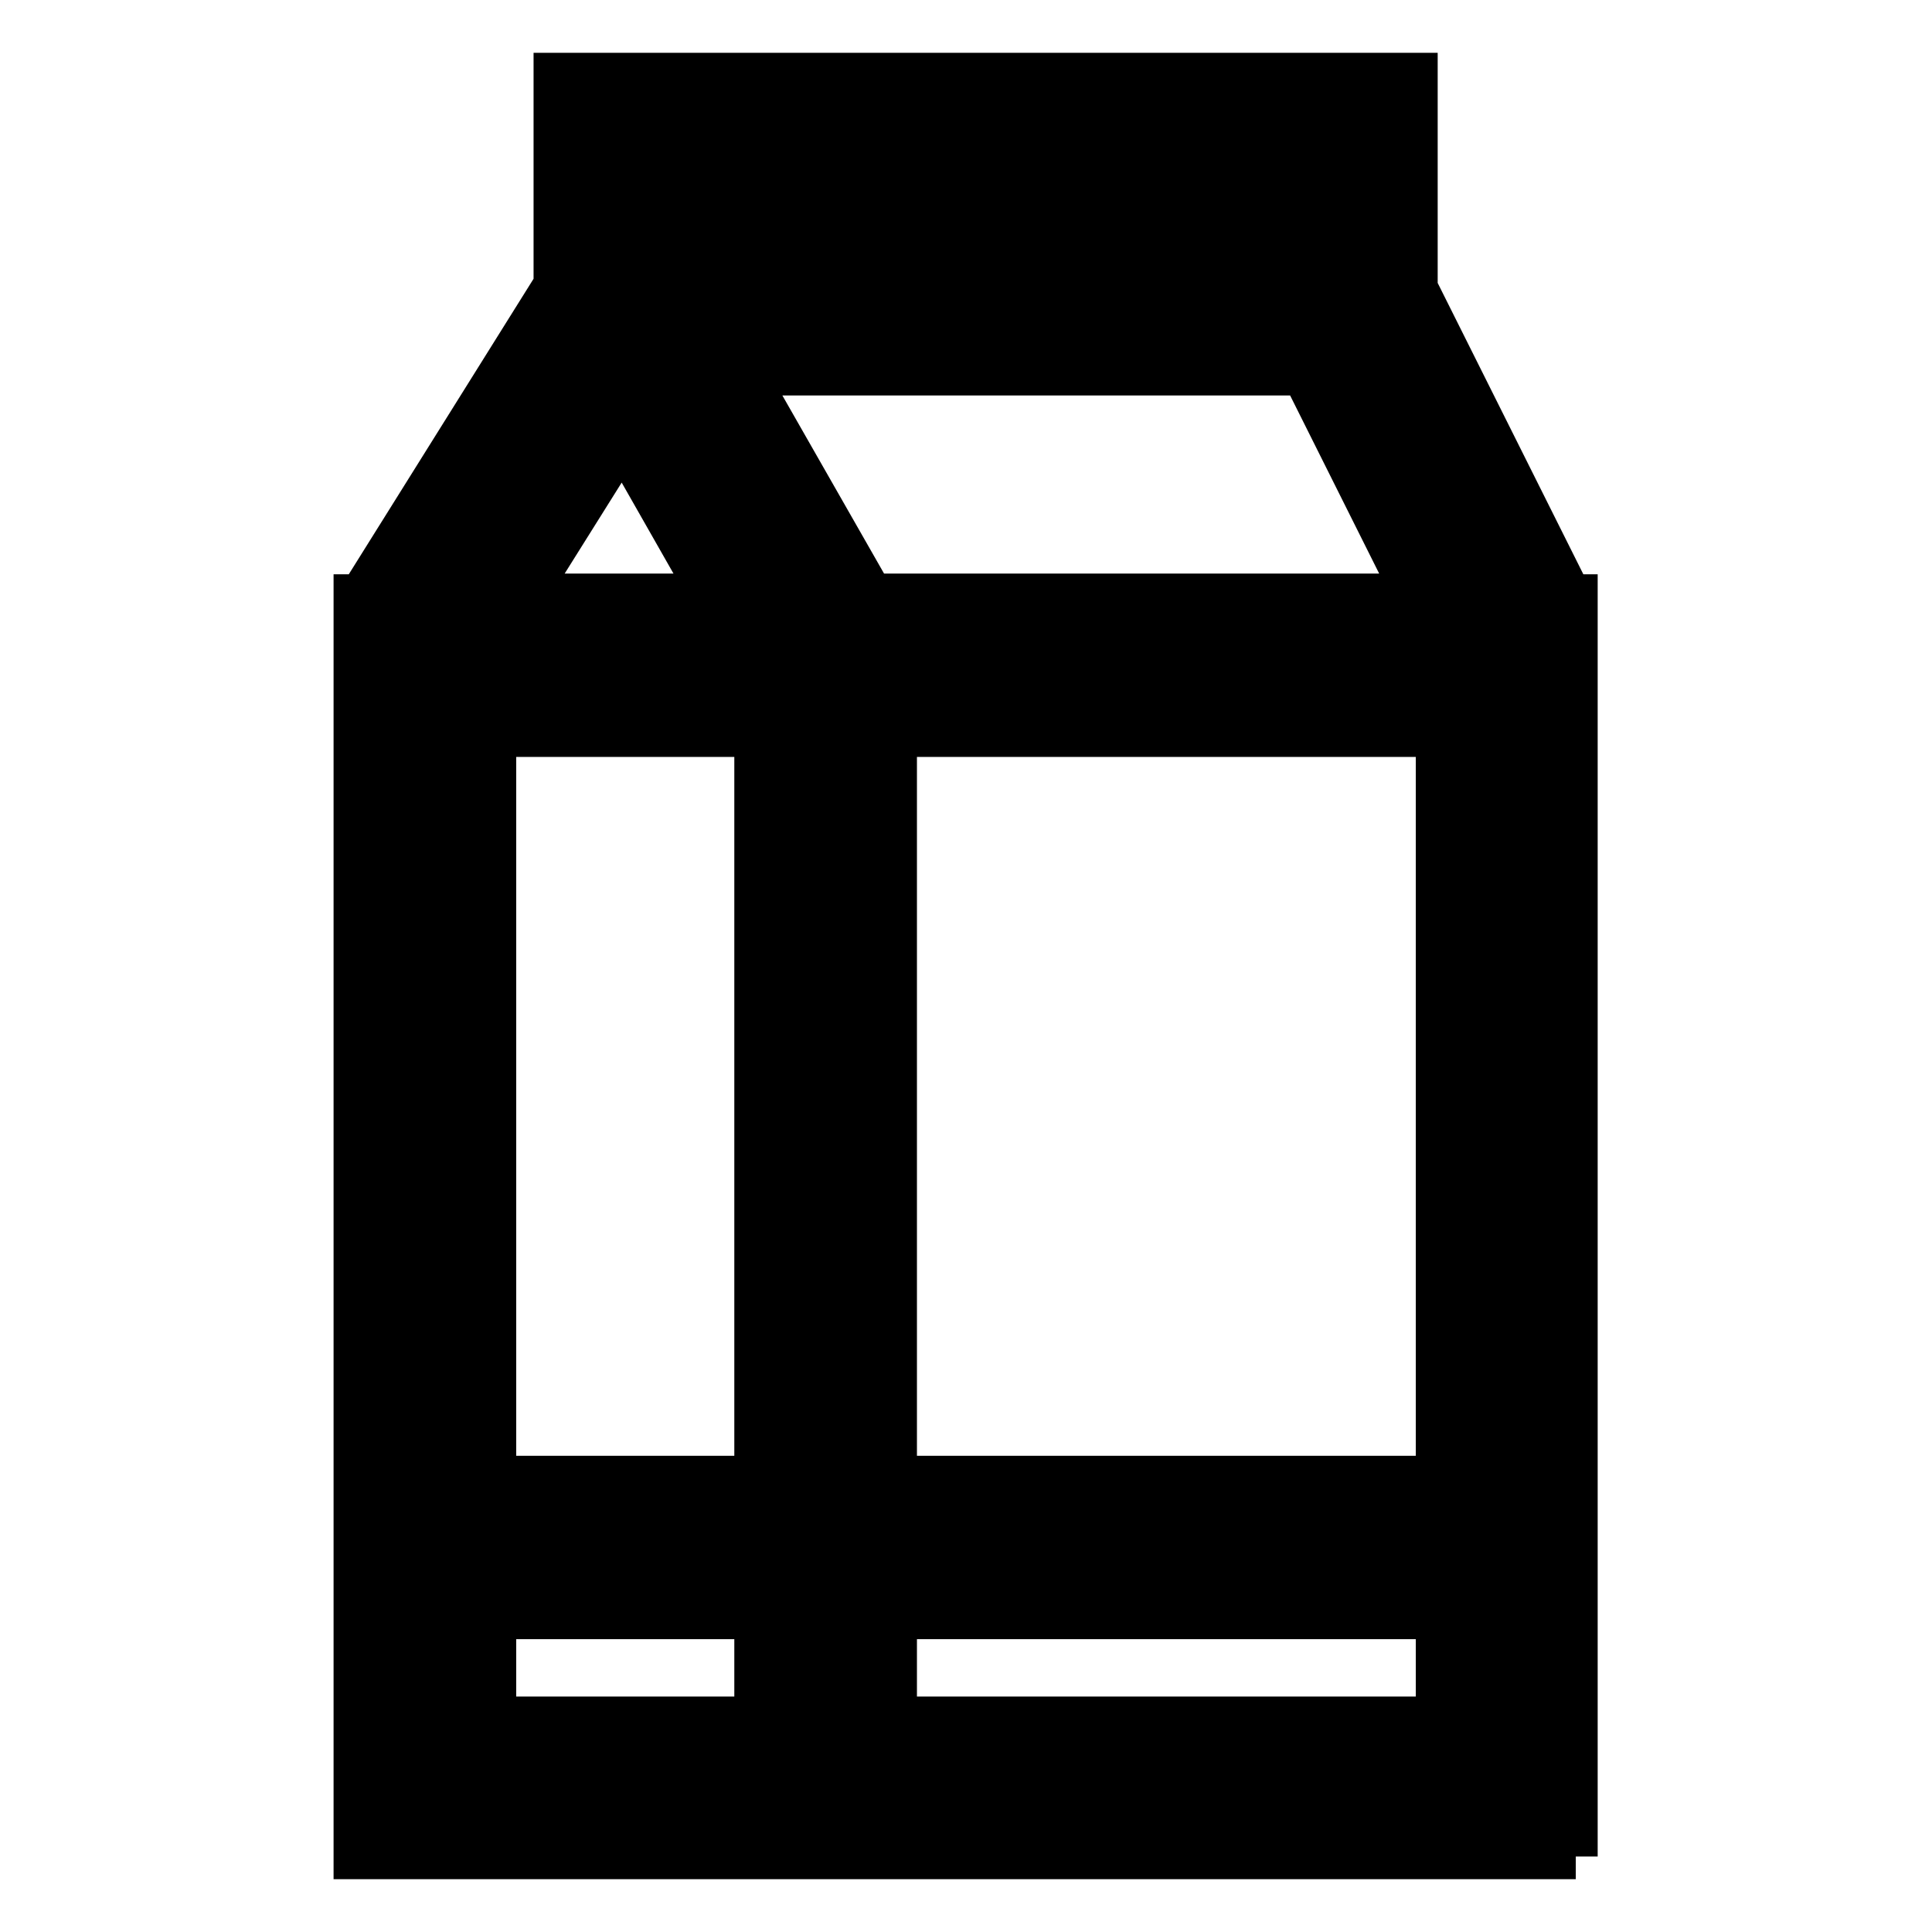
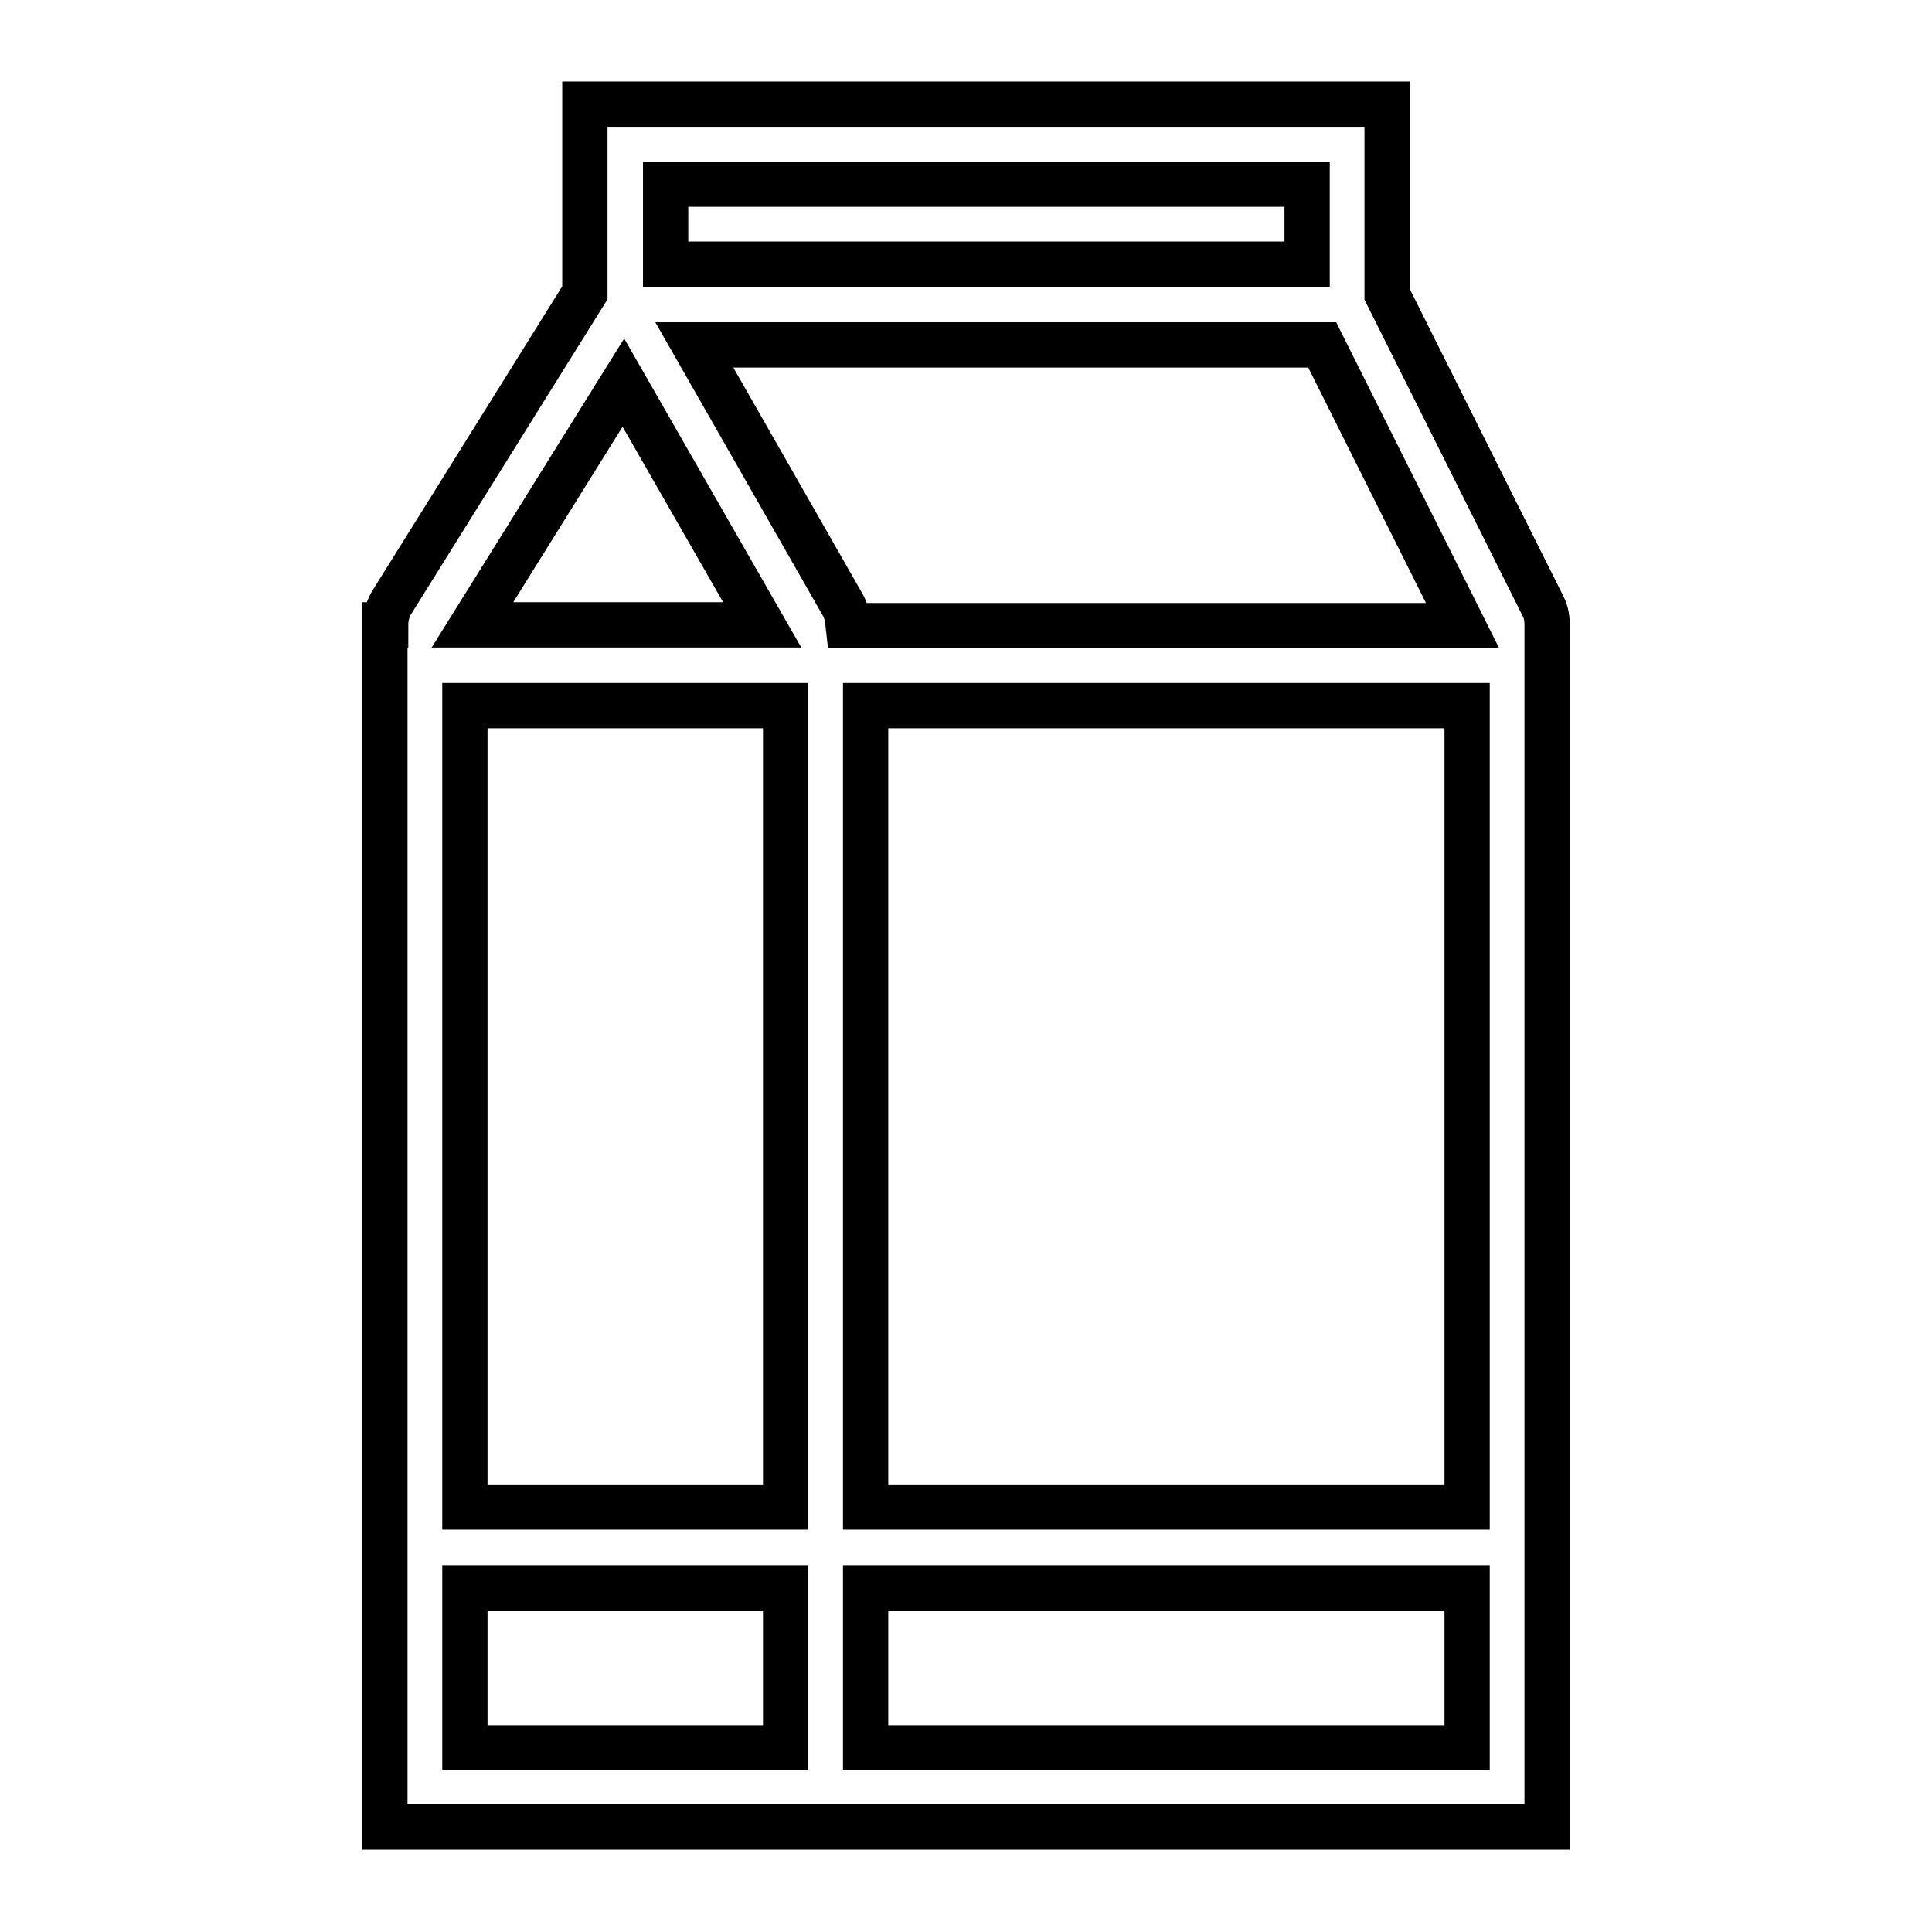
<svg xmlns="http://www.w3.org/2000/svg" version="1.1" x="0px" y="0px" viewBox="0 0 256 256" enable-background="new 0 0 256 256" xml:space="preserve">
  <g>
    <path stroke-width="6" fill-opacity="0" stroke="#000000" d="M205,82.8c0-0.8-0.1-1.6-0.5-2.4l-20.7-41.4V13.8H77.5v25L51.8,80c-0.5,0.9-0.7,1.9-0.7,2.8H51v159.3h154 L205,82.8L205,82.8L205,82.8z M88.2,24.4h85V35h-85V24.4z M82.6,50.7L101,82.8H62.6L82.6,50.7z M104.1,231.6H61.6v-21.2h42.5V231.6 z M104.1,106.8v92.9H61.6V93.5h42.5V106.8z M111.7,80.2L92,45.7h83.2l18.6,37.2h-81.4C112.3,82,112.2,81.1,111.7,80.2z  M194.4,231.6h-79.7v-21.2h79.7V231.6z M194.4,103.4v96.3h-79.7V93.5h79.7V103.4z" />
-     <path stroke-width="6" fill-opacity="0" stroke="#000000" d="M208.8,246H47.2V79.1H48c0.2-0.4,0.3-0.7,0.5-1l25.2-40.3V10h113.8v28.2l20.3,40.6c0.1,0.1,0.1,0.2,0.1,0.3 h0.8V246z M54.8,238.4h146.4l-0.1-155.5c0-0.3,0-0.5-0.1-0.6L180,40V17.6H81.3v22.3L55,82c-0.1,0.2-0.1,0.5-0.1,0.8l0,3.8h-0.1 V238.4z M198.2,235.4h-87.3v-28.9h87.3L198.2,235.4L198.2,235.4z M118.5,227.8h72.1v-13.6h-72.1V227.8z M107.9,235.4H57.8v-28.9 h50.1L107.9,235.4L107.9,235.4z M65.4,227.8h34.9v-13.6H65.4V227.8z M198.2,203.5h-87.3V89.7h87.3L198.2,203.5L198.2,203.5z  M118.5,195.9h72.1V97.3h-72.1V195.9z M107.9,203.5H57.8V89.7h50.1L107.9,203.5L107.9,203.5z M65.4,195.9h34.9V97.3H65.4V195.9z  M199.9,86.6h-91.4v-3.8c0-0.4-0.1-0.6-0.1-0.7l-23-40.2h92.1L199.9,86.6L199.9,86.6z M115.4,79h72.2l-14.8-29.6H98.5L115,78.3 C115.1,78.6,115.3,78.8,115.4,79z M107.5,86.6H55.7l27.1-43.4L107.5,86.6z M69.4,79h25L82.5,58.1L69.4,79z M177,38.9H84.4V20.6H177 V38.9L177,38.9z M92,31.2h77.4v-3H92V31.2z" />
  </g>
</svg>